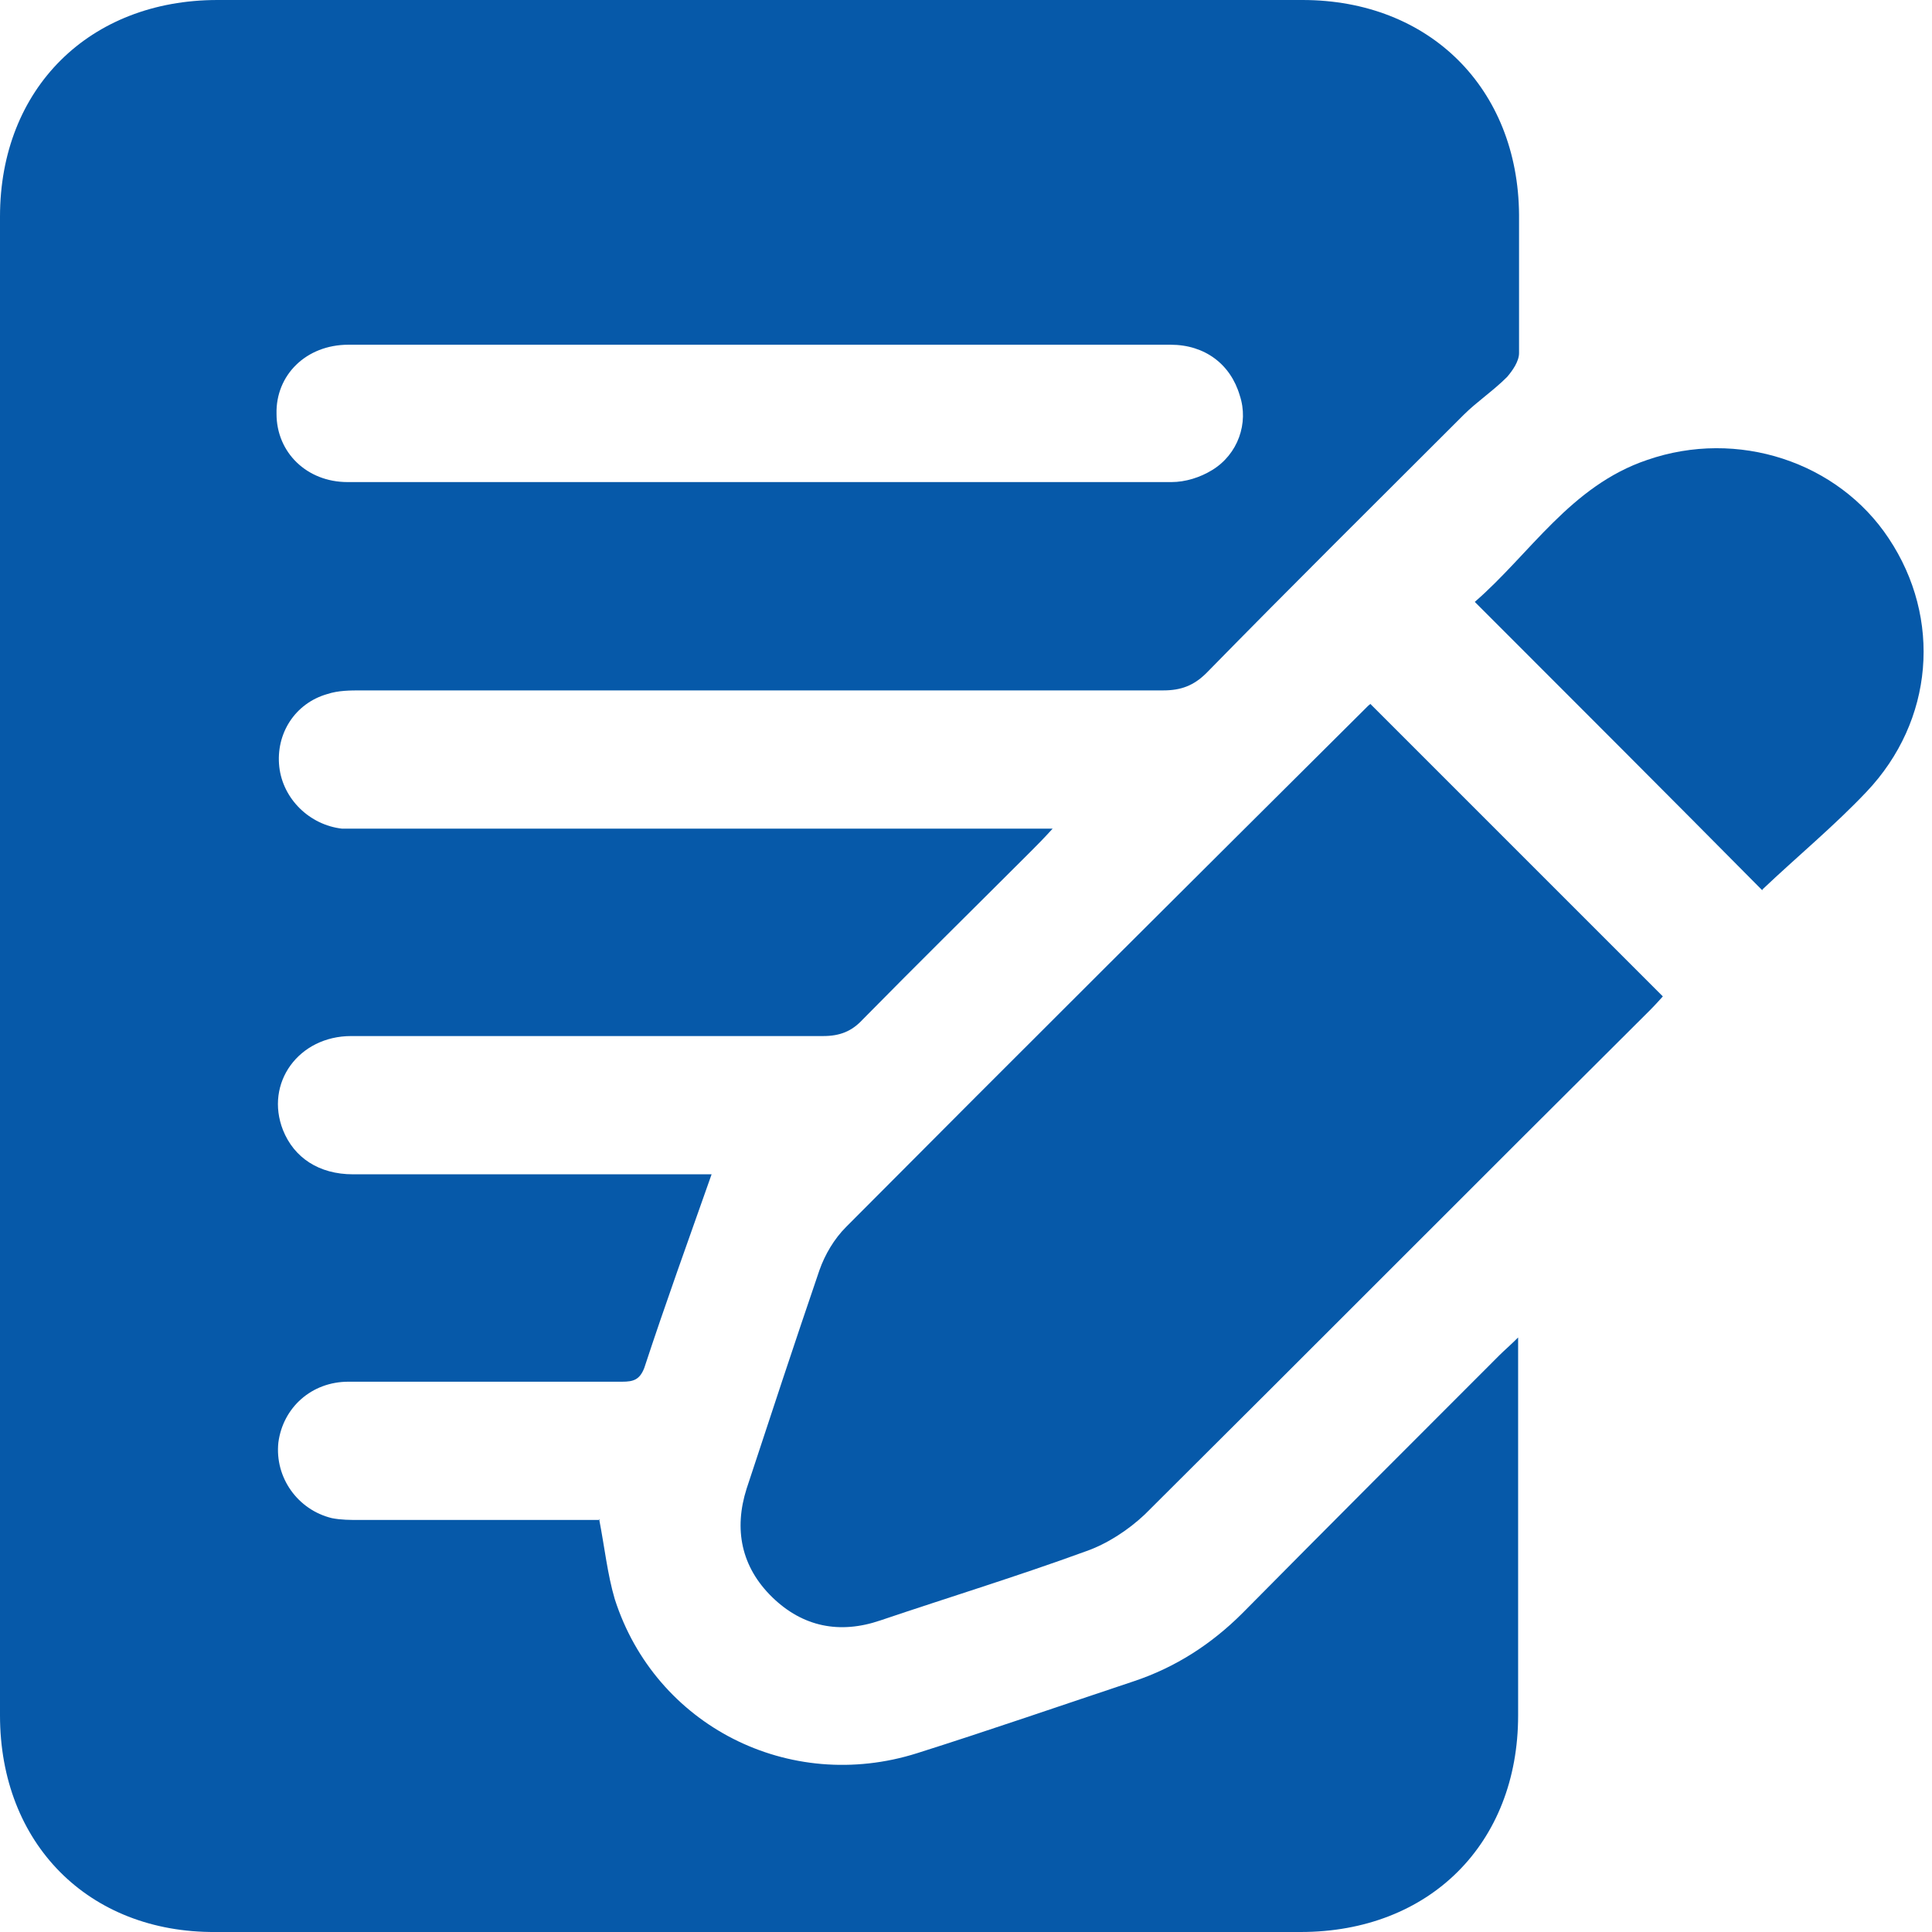
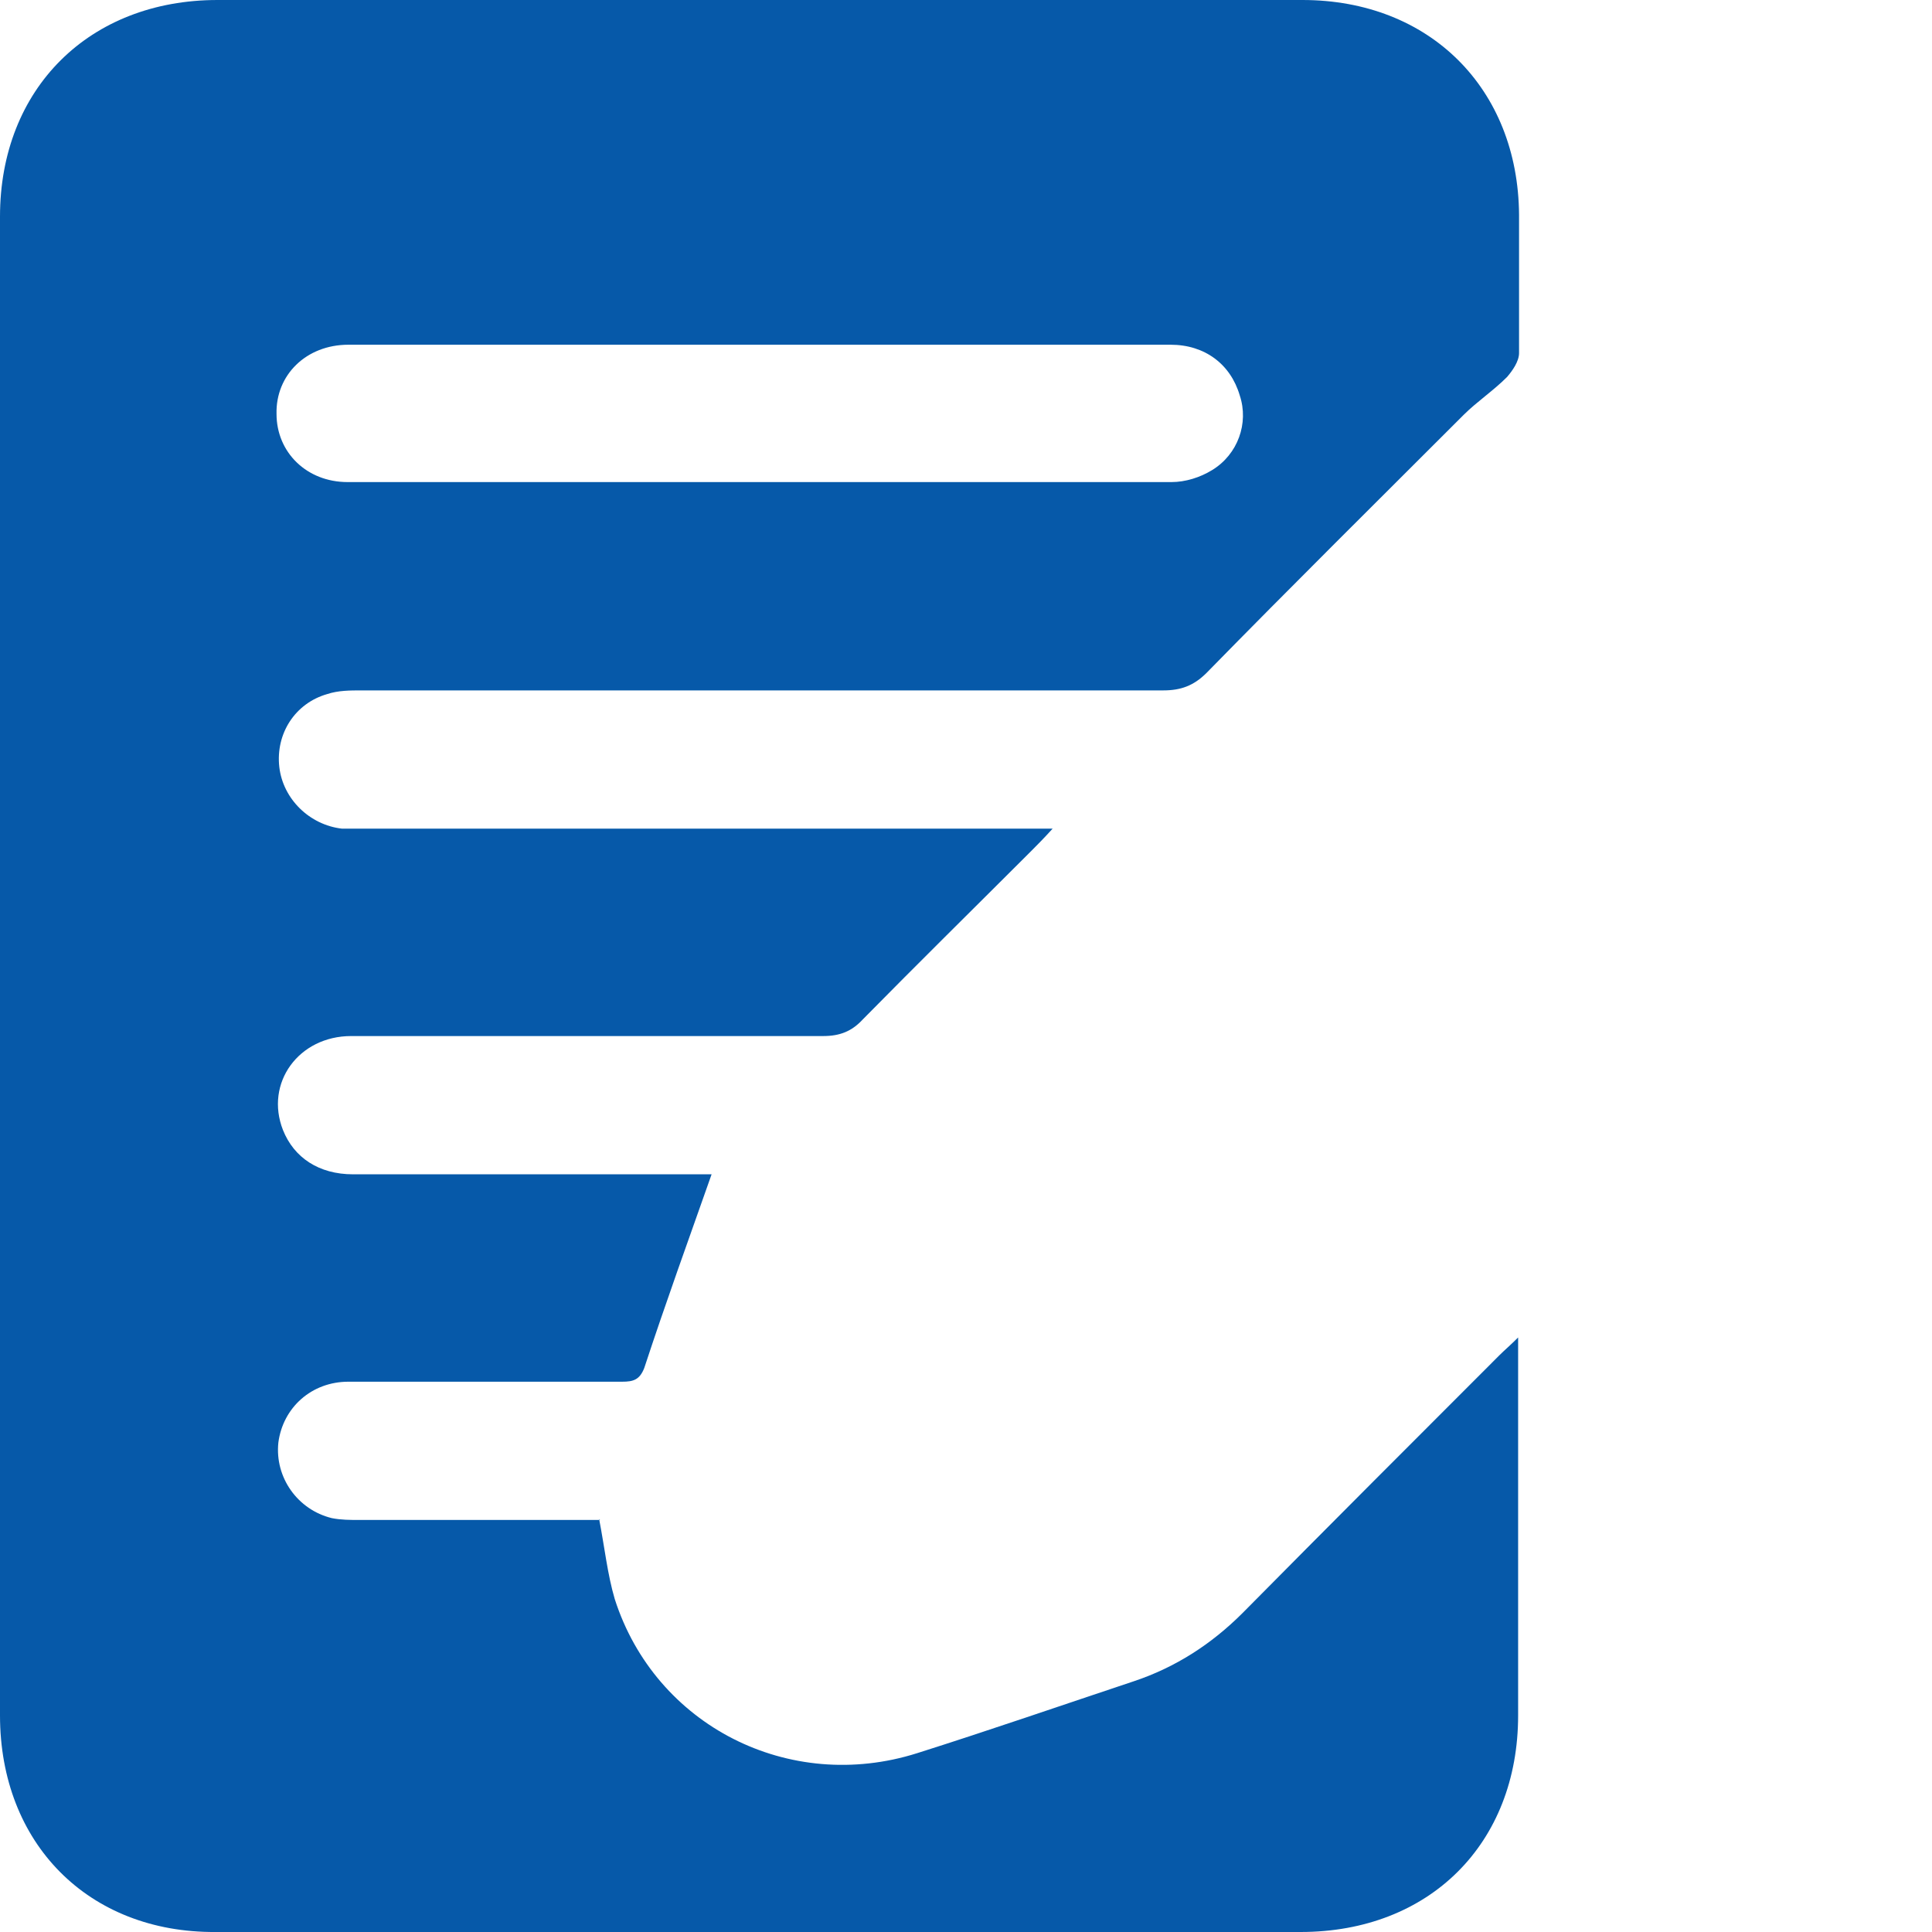
<svg xmlns="http://www.w3.org/2000/svg" width="100" height="100" viewBox="0 0 100 100" fill="none">
  <path d="M31.011 78.626C31.298 80.105 31.441 81.488 31.822 82.776C33.922 89.313 40.84 92.843 47.471 90.744C51.24 89.551 54.962 88.263 58.683 87.023C60.83 86.307 62.691 85.114 64.313 83.492C68.75 79.007 73.187 74.57 77.624 70.133C77.862 69.895 78.149 69.656 78.578 69.227C78.578 69.752 78.578 70.086 78.578 70.372C78.578 76.526 78.578 82.633 78.578 88.788C78.578 95.419 73.998 100 67.319 100C48.616 100 29.914 100 11.164 100C4.58 100.047 0 95.419 0 88.788C0 62.929 0 37.071 0 11.212C0 4.58 4.628 0 11.259 0C29.962 0 48.664 0 67.414 0C73.998 0 78.578 4.58 78.626 11.116C78.626 13.502 78.626 15.887 78.626 18.273C78.626 18.702 78.292 19.179 78.005 19.513C77.29 20.229 76.431 20.802 75.763 21.469C71.326 25.906 66.841 30.343 62.452 34.828C61.784 35.496 61.116 35.735 60.21 35.735C46.374 35.735 32.538 35.735 18.702 35.735C18.13 35.735 17.509 35.735 16.937 35.925C15.267 36.403 14.265 37.977 14.456 39.694C14.647 41.364 16.03 42.7 17.7 42.891C18.082 42.891 18.464 42.891 18.798 42.891C30.2 42.891 41.651 42.891 53.053 42.891H54.484C54.007 43.416 53.673 43.75 53.34 44.084C50.429 46.994 47.519 49.857 44.656 52.767C44.084 53.387 43.464 53.626 42.605 53.626C34.446 53.626 26.288 53.626 18.177 53.626C15.458 53.626 13.693 56.059 14.647 58.492C15.219 59.923 16.508 60.782 18.273 60.782C24.093 60.782 29.962 60.782 35.782 60.782C36.164 60.782 36.593 60.782 36.832 60.782C35.639 64.17 34.446 67.462 33.349 70.801C33.111 71.421 32.777 71.517 32.204 71.517C27.481 71.517 22.758 71.517 18.034 71.517C16.126 71.517 14.647 72.853 14.408 74.666C14.217 76.479 15.41 78.149 17.175 78.578C17.653 78.673 18.13 78.673 18.607 78.673C22.758 78.673 26.956 78.673 31.059 78.673L31.011 78.626ZM39.361 17.843C32.252 17.843 25.143 17.843 18.034 17.843C15.84 17.843 14.265 19.418 14.313 21.422C14.313 23.425 15.887 24.952 17.987 24.952C32.204 24.952 46.422 24.952 60.639 24.952C61.355 24.952 62.118 24.714 62.738 24.332C64.074 23.521 64.647 21.899 64.17 20.468C63.693 18.845 62.357 17.843 60.591 17.843C53.53 17.843 46.469 17.843 39.408 17.843H39.361Z" fill="#0659A9" />
-   <path d="M86.068 51.574C86.068 51.574 85.687 52.004 85.4 52.29C76.67 60.973 67.986 69.704 59.255 78.387C58.397 79.198 57.299 79.914 56.202 80.296C52.672 81.584 49.093 82.681 45.563 83.874C43.464 84.59 41.555 84.208 39.981 82.681C38.359 81.107 37.977 79.151 38.645 77.051C39.885 73.282 41.126 69.513 42.414 65.744C42.7 64.933 43.177 64.122 43.798 63.502C52.767 54.485 61.784 45.515 70.801 36.546C70.897 36.45 70.992 36.403 70.944 36.45C76.002 41.508 81.011 46.517 86.116 51.622L86.068 51.574Z" fill="#0659A9" />
-   <path d="M91.221 46.087C86.45 41.269 81.44 36.259 76.335 31.154C79.198 28.673 81.297 25.143 85.257 23.807C89.933 22.185 95.133 23.902 97.757 27.862C100.524 32.013 100.095 37.309 96.612 40.982C94.942 42.748 93.034 44.322 91.221 46.04V46.087Z" fill="#0659A9" />
</svg>